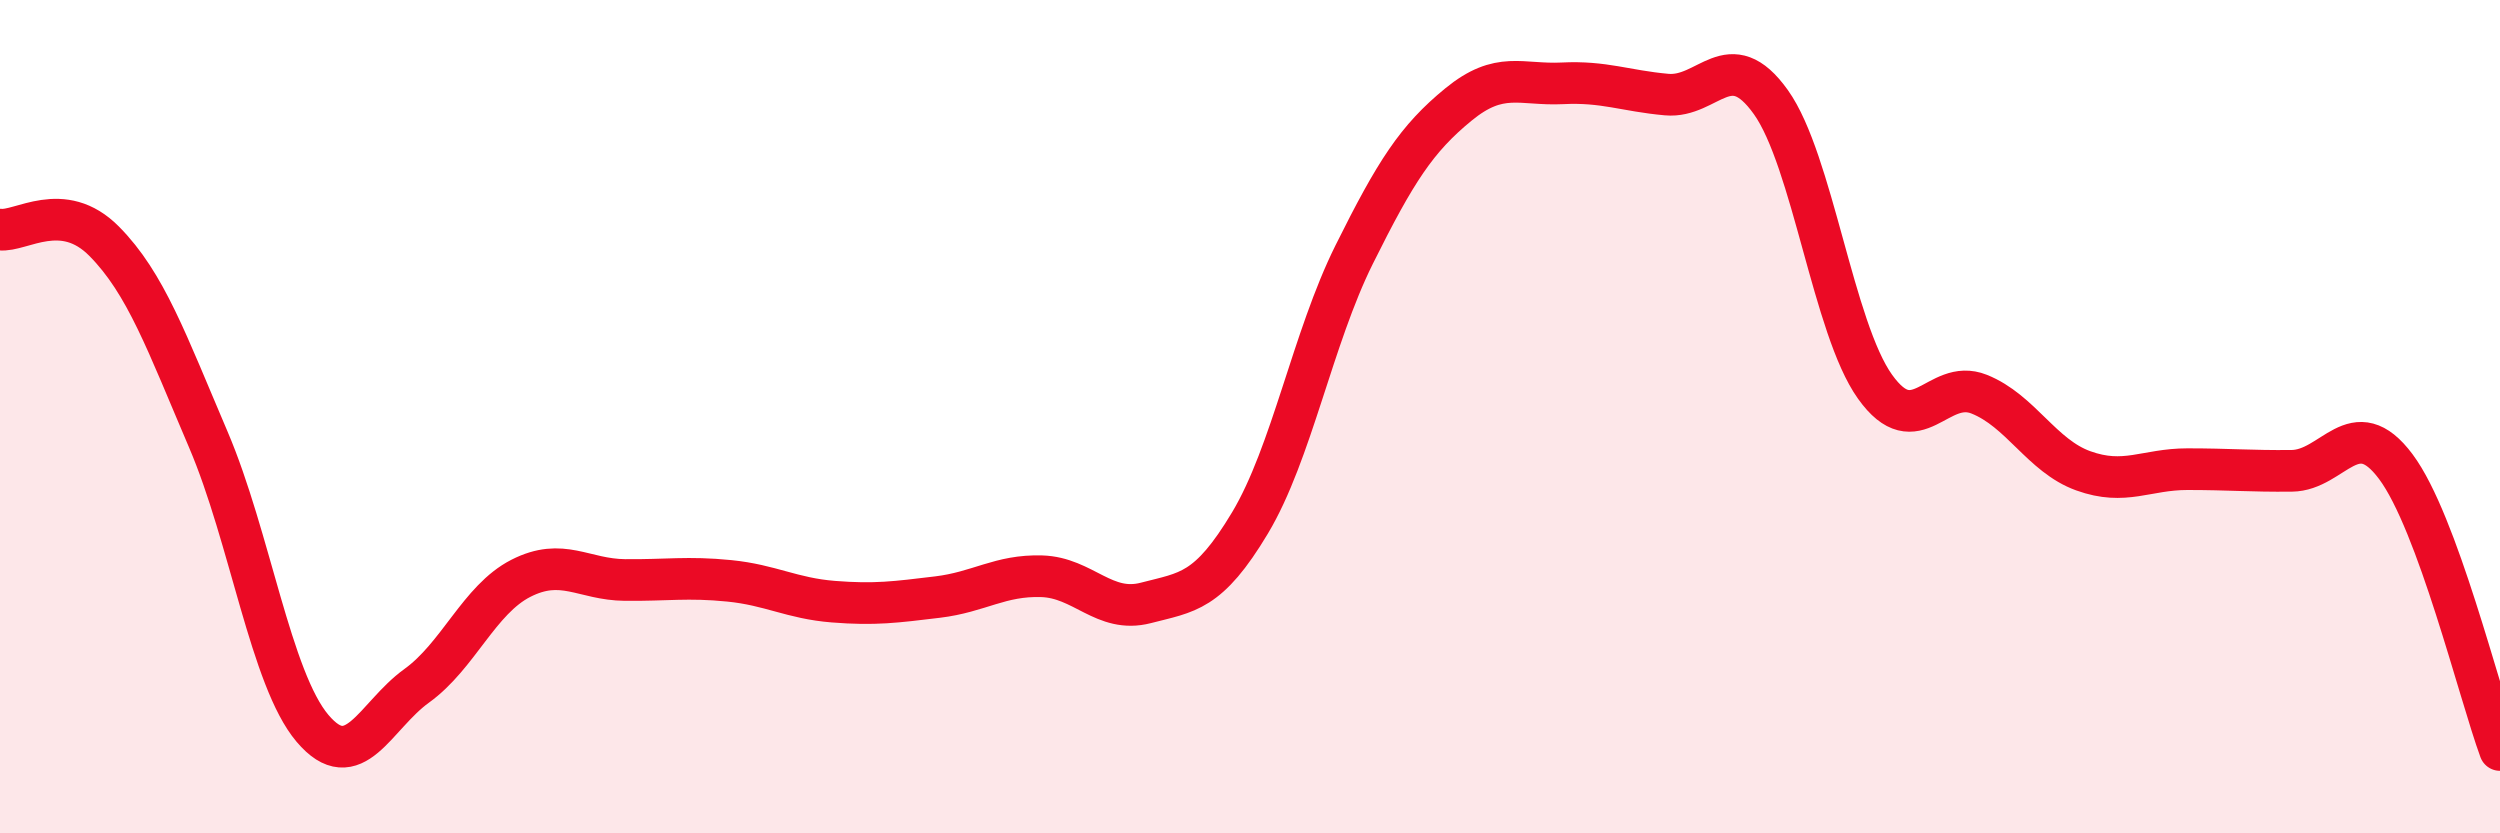
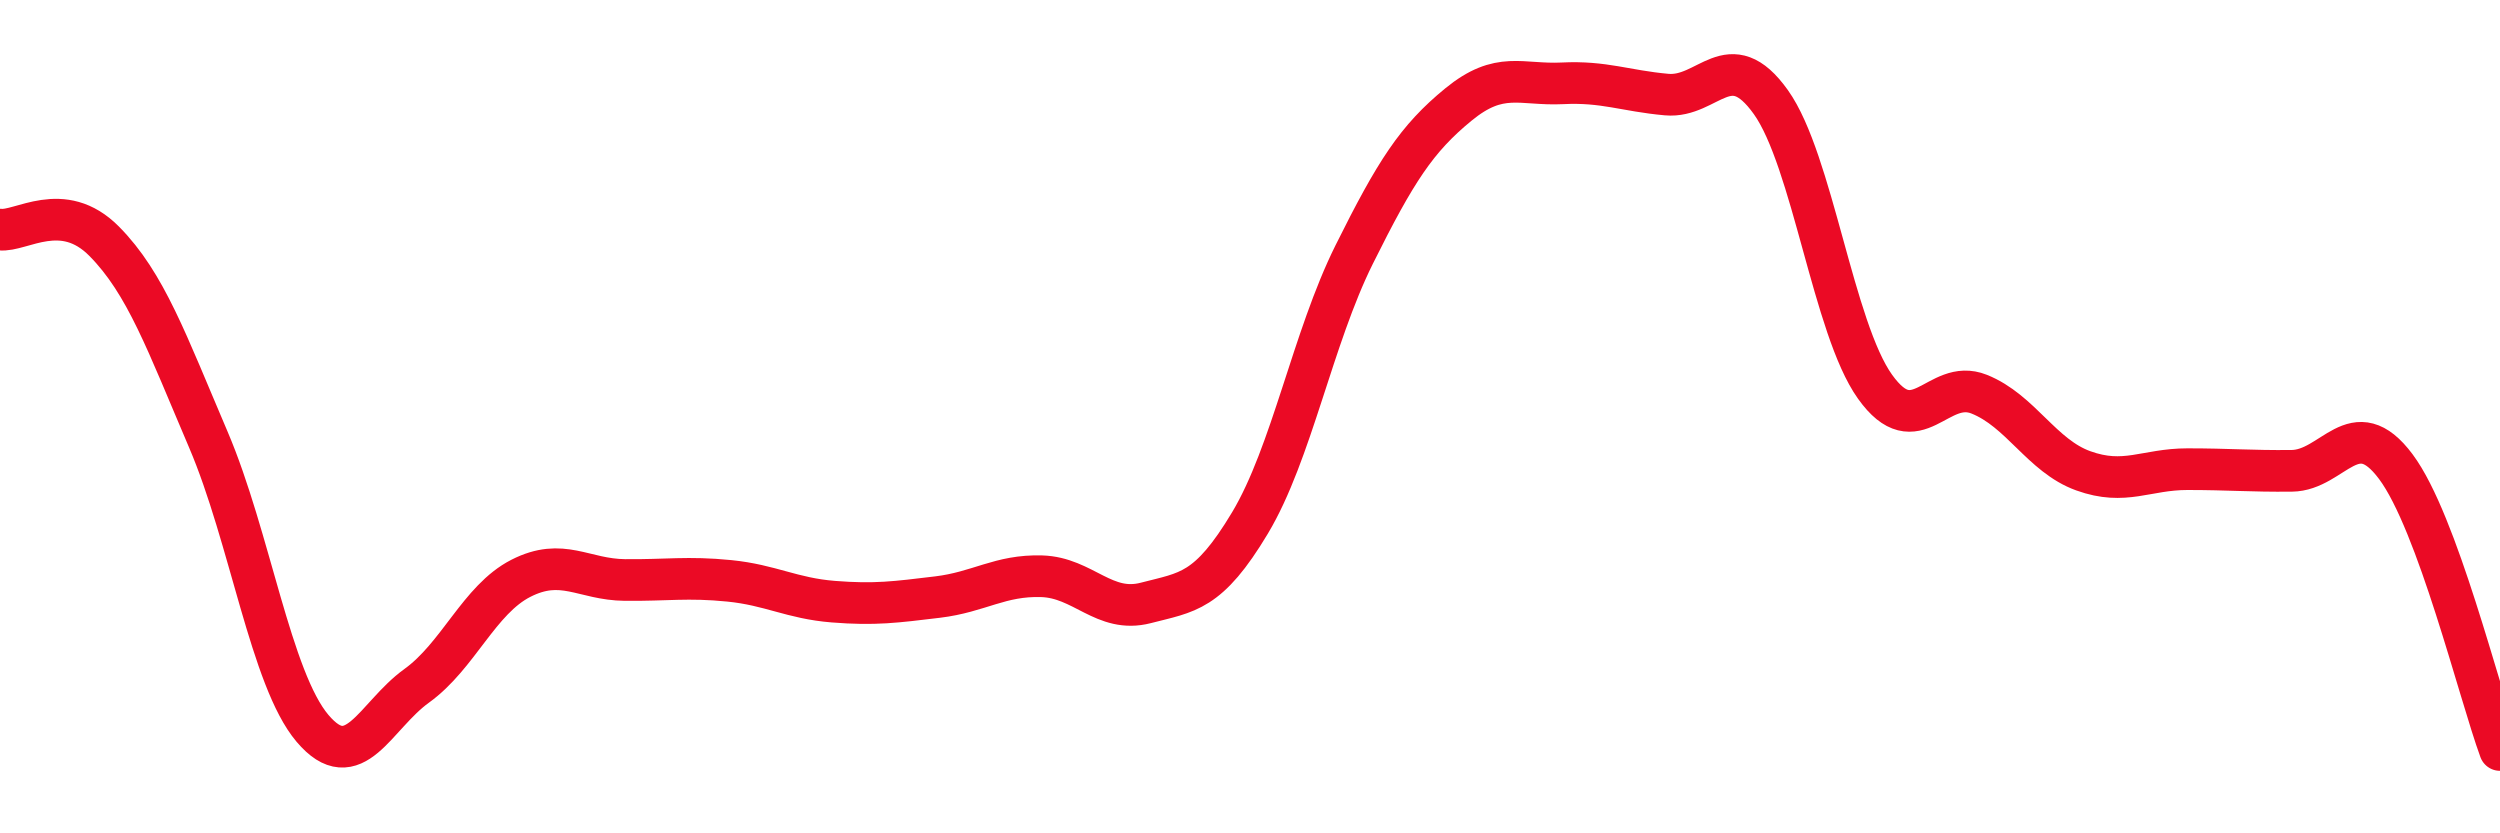
<svg xmlns="http://www.w3.org/2000/svg" width="60" height="20" viewBox="0 0 60 20">
-   <path d="M 0,5.51 C 0.5,5.57 1.5,4.78 2.5,5.79 C 3.5,6.8 4,8.21 5,10.55 C 6,12.89 6.5,16.3 7.5,17.48 C 8.5,18.66 9,17.18 10,16.46 C 11,15.74 11.5,14.39 12.5,13.88 C 13.5,13.37 14,13.91 15,13.92 C 16,13.93 16.5,13.84 17.5,13.94 C 18.5,14.04 19,14.36 20,14.44 C 21,14.52 21.5,14.45 22.5,14.33 C 23.5,14.21 24,13.8 25,13.83 C 26,13.86 26.5,14.73 27.5,14.47 C 28.5,14.21 29,14.22 30,12.55 C 31,10.88 31.5,8.12 32.5,6.11 C 33.5,4.1 34,3.33 35,2.51 C 36,1.69 36.5,2.05 37.5,2 C 38.5,1.95 39,2.18 40,2.27 C 41,2.36 41.5,1.05 42.5,2.45 C 43.5,3.85 44,7.88 45,9.28 C 46,10.68 46.5,9.06 47.5,9.46 C 48.5,9.86 49,10.94 50,11.3 C 51,11.66 51.5,11.26 52.5,11.26 C 53.5,11.26 54,11.31 55,11.3 C 56,11.29 56.5,9.86 57.5,11.2 C 58.5,12.54 59.5,16.64 60,18L60 20L0 20Z" fill="#EB0A25" opacity="0.1" stroke-linecap="round" stroke-linejoin="round" />
  <path d="M 0,5.51 C 0.5,5.57 1.5,4.78 2.5,5.79 C 3.5,6.8 4,8.21 5,10.55 C 6,12.89 6.5,16.3 7.5,17.48 C 8.5,18.66 9,17.18 10,16.46 C 11,15.74 11.5,14.39 12.5,13.88 C 13.5,13.37 14,13.91 15,13.92 C 16,13.93 16.5,13.84 17.5,13.94 C 18.5,14.04 19,14.36 20,14.44 C 21,14.52 21.5,14.45 22.5,14.33 C 23.5,14.21 24,13.8 25,13.83 C 26,13.86 26.5,14.73 27.5,14.47 C 28.5,14.21 29,14.22 30,12.55 C 31,10.88 31.5,8.12 32.5,6.11 C 33.5,4.1 34,3.33 35,2.51 C 36,1.69 36.5,2.05 37.5,2 C 38.5,1.95 39,2.18 40,2.27 C 41,2.36 41.5,1.05 42.5,2.45 C 43.5,3.85 44,7.88 45,9.28 C 46,10.68 46.5,9.06 47.5,9.46 C 48.5,9.86 49,10.94 50,11.3 C 51,11.66 51.5,11.26 52.5,11.26 C 53.5,11.26 54,11.31 55,11.3 C 56,11.29 56.5,9.86 57.5,11.2 C 58.5,12.54 59.5,16.64 60,18" stroke="#EB0A25" stroke-width="1" fill="none" stroke-linecap="round" stroke-linejoin="round" />
</svg>